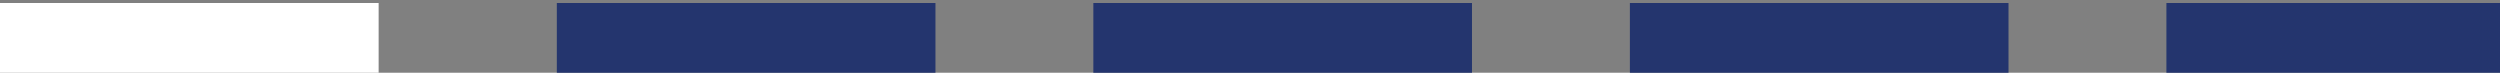
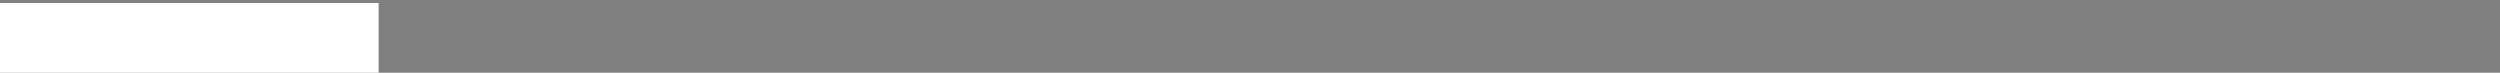
<svg xmlns="http://www.w3.org/2000/svg" id="Ebene_1" x="0px" y="0px" width="1193.15px" height="34.725px" viewBox="0 0 1193.15 34.725" xml:space="preserve">
  <rect x="0" y="0" width="1193.15" height="34.725" fill="#808080" stroke="none" />
  <rect y="1.417" fill="#FFFFFF" width="180.709" height="33.307" />
-   <rect x="521.812" y="1.418" fill="#24356E" width="180.709" height="33.306" />
-   <rect x="777.874" y="1.417" fill="#24356E" width="180.709" height="33.307" />
-   <rect x="1033.938" y="1.417" fill="#24356E" width="159.213" height="33.307" />
-   <rect x="265.748" y="1.417" fill="#24356E" width="180.709" height="33.307" />
</svg>